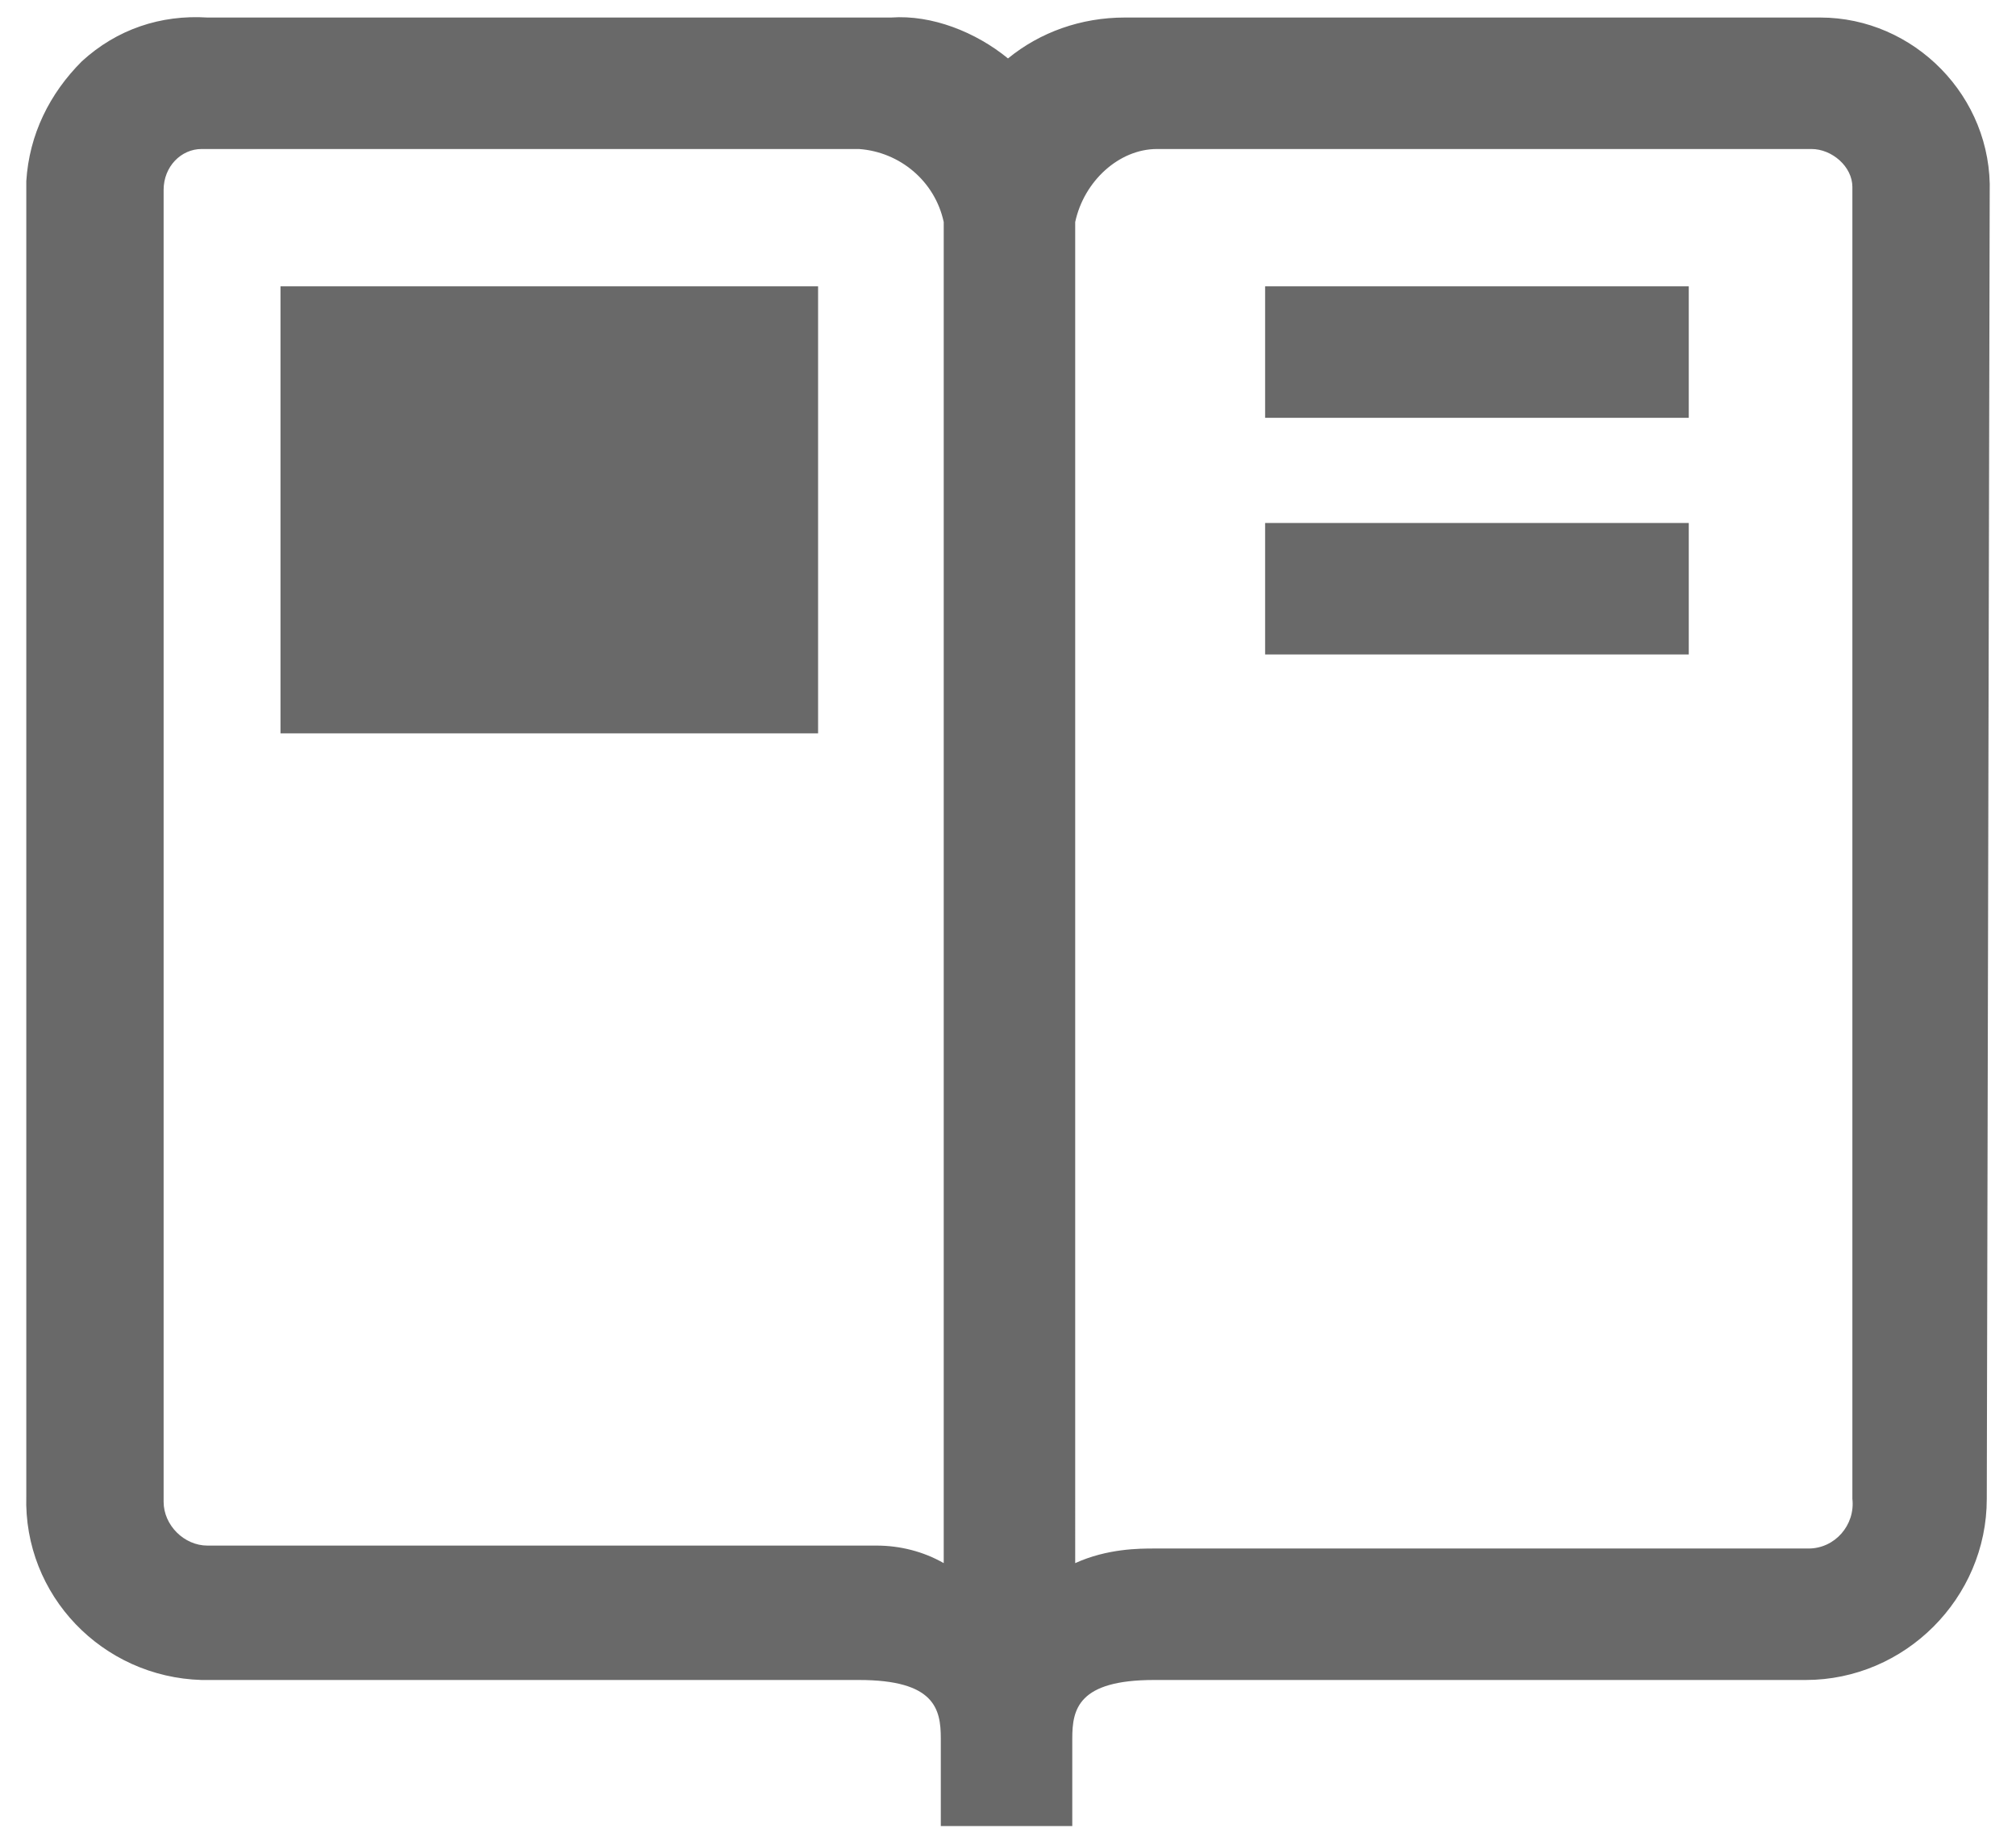
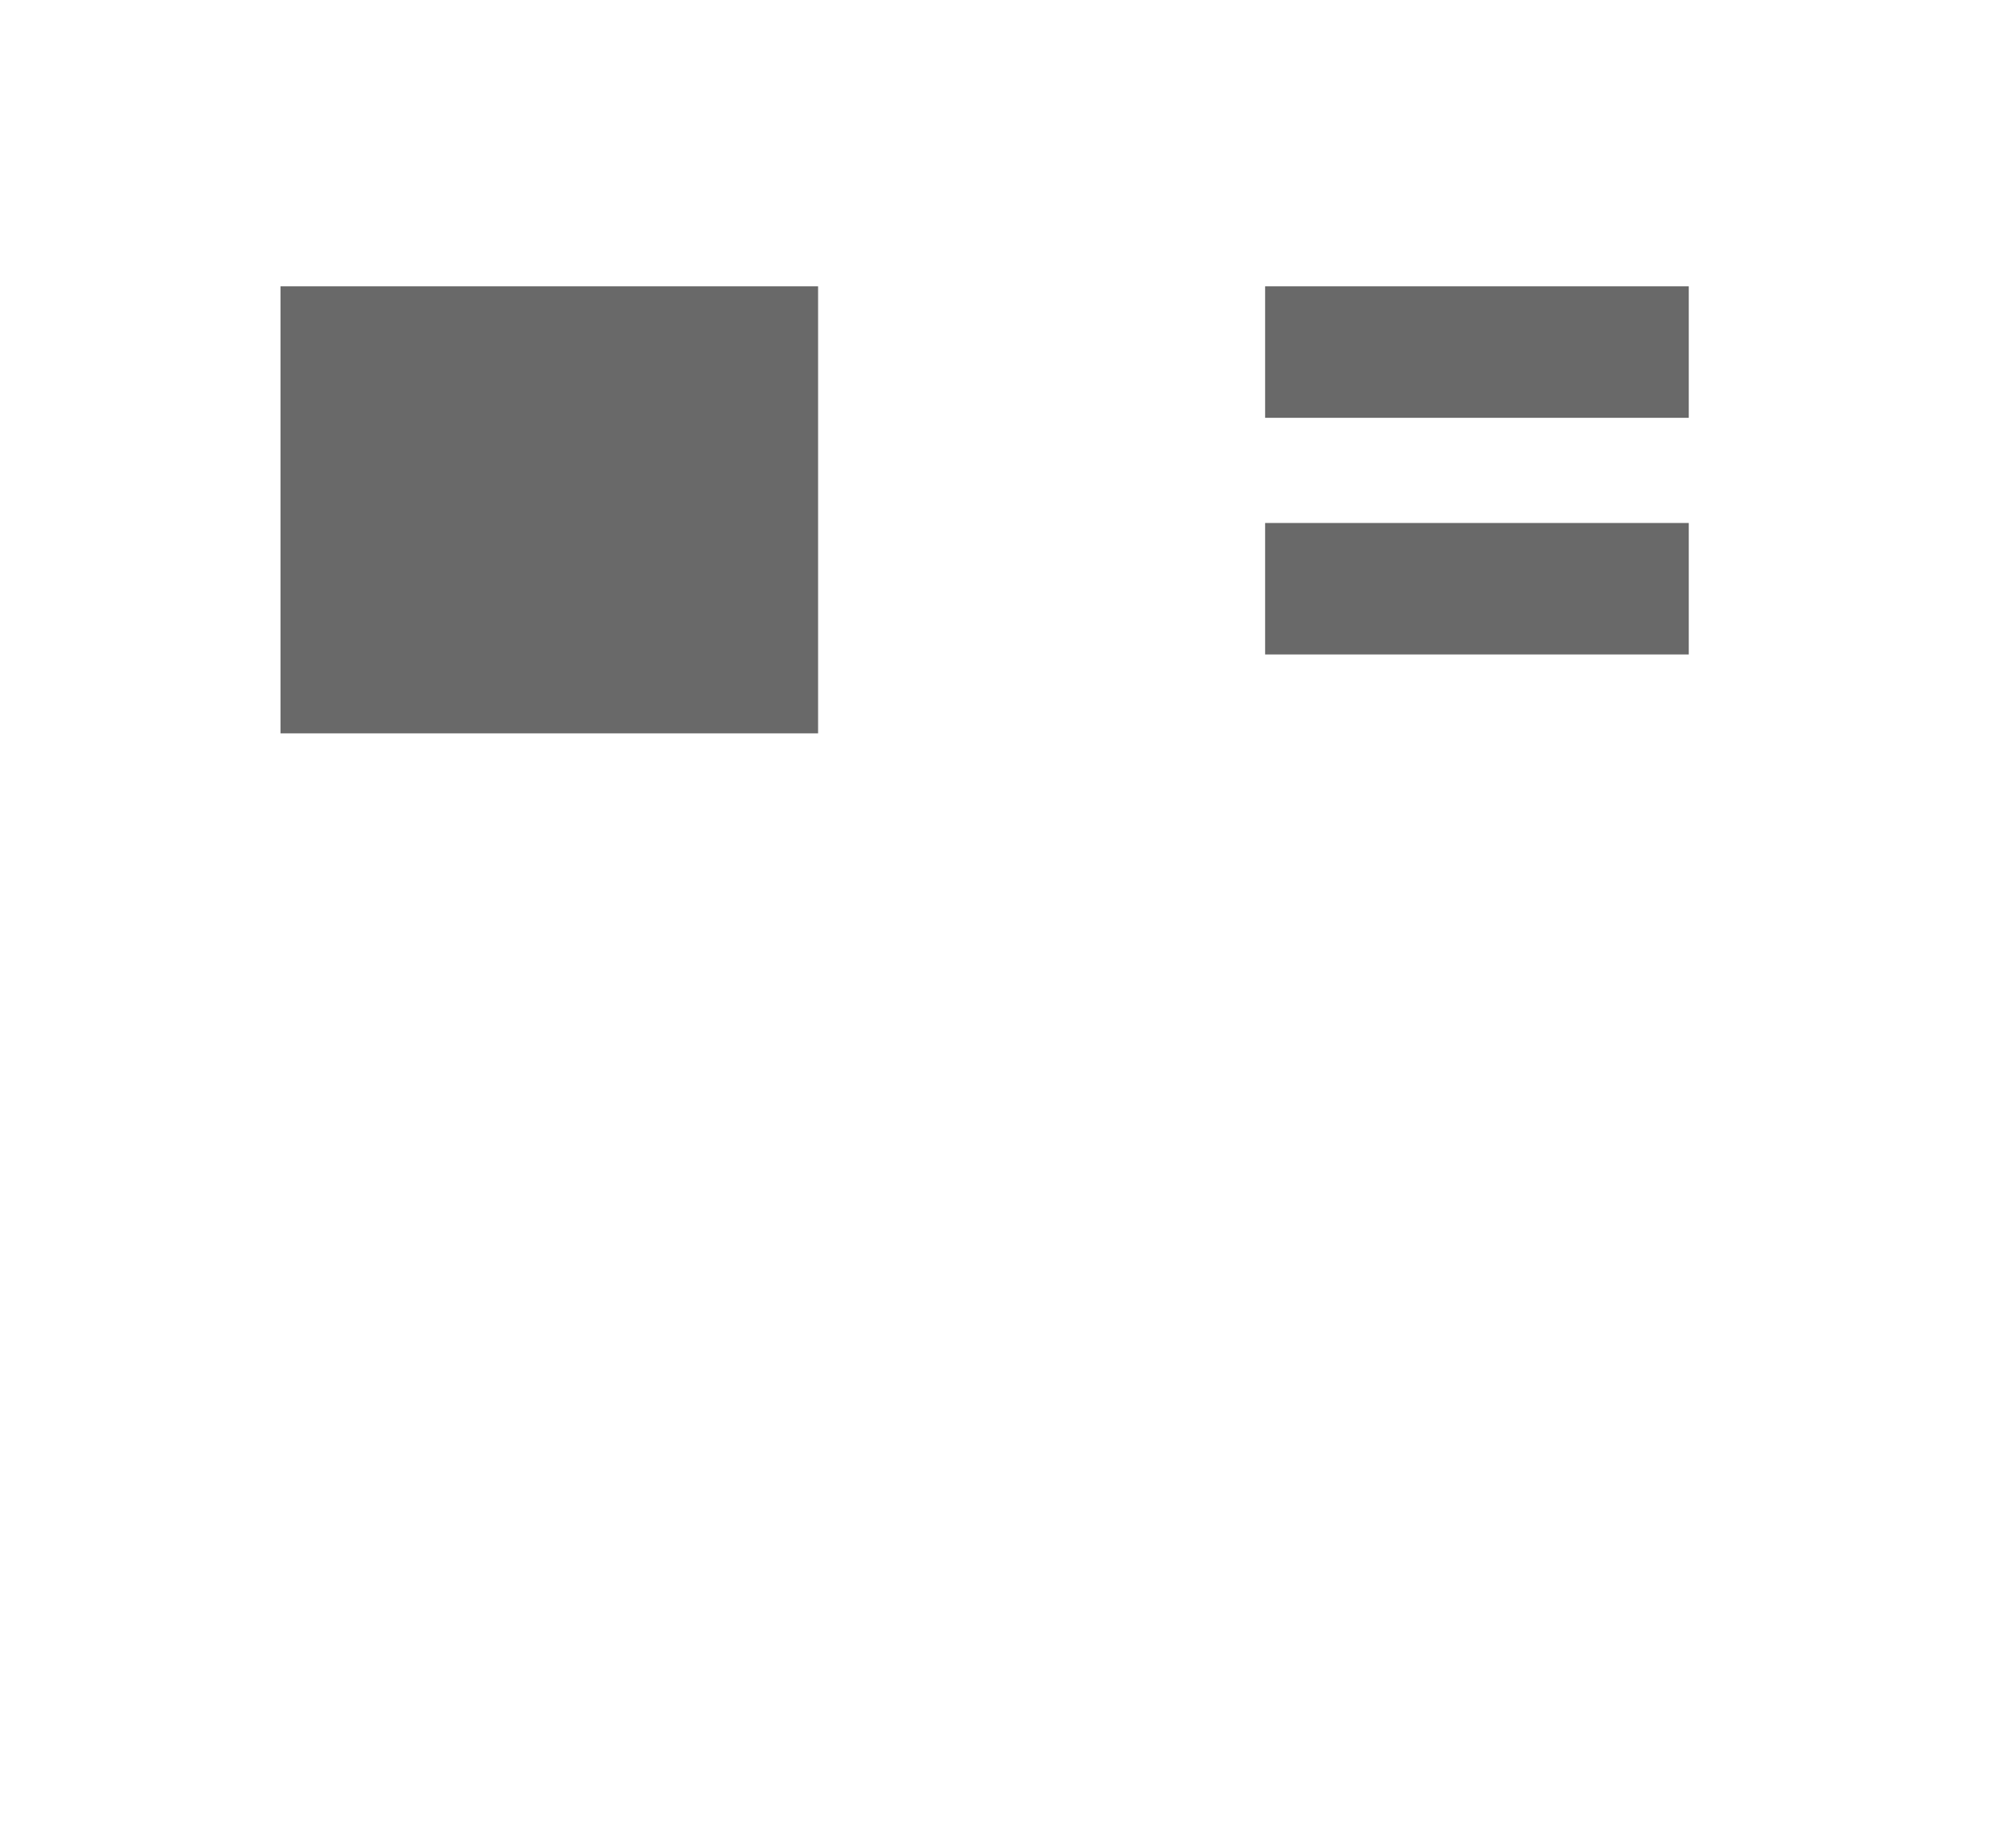
<svg xmlns="http://www.w3.org/2000/svg" version="1.1" id="Ebene_1" x="0px" y="0px" viewBox="0 0 69 63" style="enable-background:new 0 0 69 63;" xml:space="preserve">
  <style type="text/css">
	.st0{fill:#696969;}
</style>
  <g>
    <rect x="43.3" y="9.8" class="st0" width="14.5" height="4.5" />
    <rect x="43.3" y="17.9" class="st0" width="14.5" height="4.5" />
    <rect x="9.6" y="9.8" class="st0" width="18.4" height="15.3" />
-     <path class="st0" d="M68.1,6.6c0.1-3.3-2.6-6-5.8-6c-0.1,0-0.2,0-0.3,0H38.5c-1.5,0-2.9,0.5-4,1.4c-1.1-0.9-2.6-1.5-4-1.4l-23.4,0   C5.5,0.5,4,1,2.8,2.1C1.7,3.2,1,4.6,0.9,6.2c0,0.1,0,0.2,0,0.4l0,44.6c-0.1,3.4,2.6,6.2,6,6.3l22.5,0c2.6,0,2.8,1,2.8,2v3h4.5v-3   c0-1,0.2-2,2.8-2h22.3c3.4,0,6.2-2.8,6.2-6.2L68.1,6.6z M29.5,52.9l-22.4,0c-0.8,0-1.5-0.7-1.5-1.5l0,0l0-44.9   c0-0.8,0.6-1.4,1.3-1.4c0,0,0.1,0,0.2,0l22.3,0c1.4,0.1,2.6,1.1,2.9,2.5v45.9c-0.7-0.4-1.5-0.6-2.3-0.6   C29.8,52.9,29.7,52.9,29.5,52.9z M36.8,7.6c0.3-1.4,1.5-2.5,2.8-2.5l22.4,0c0.7,0,1.4,0.6,1.4,1.3v44.8l0,0.1   c0.1,0.9-0.6,1.7-1.5,1.7H39.5c-0.5,0-1.6,0-2.7,0.5V7.6z" />
  </g>
</svg>